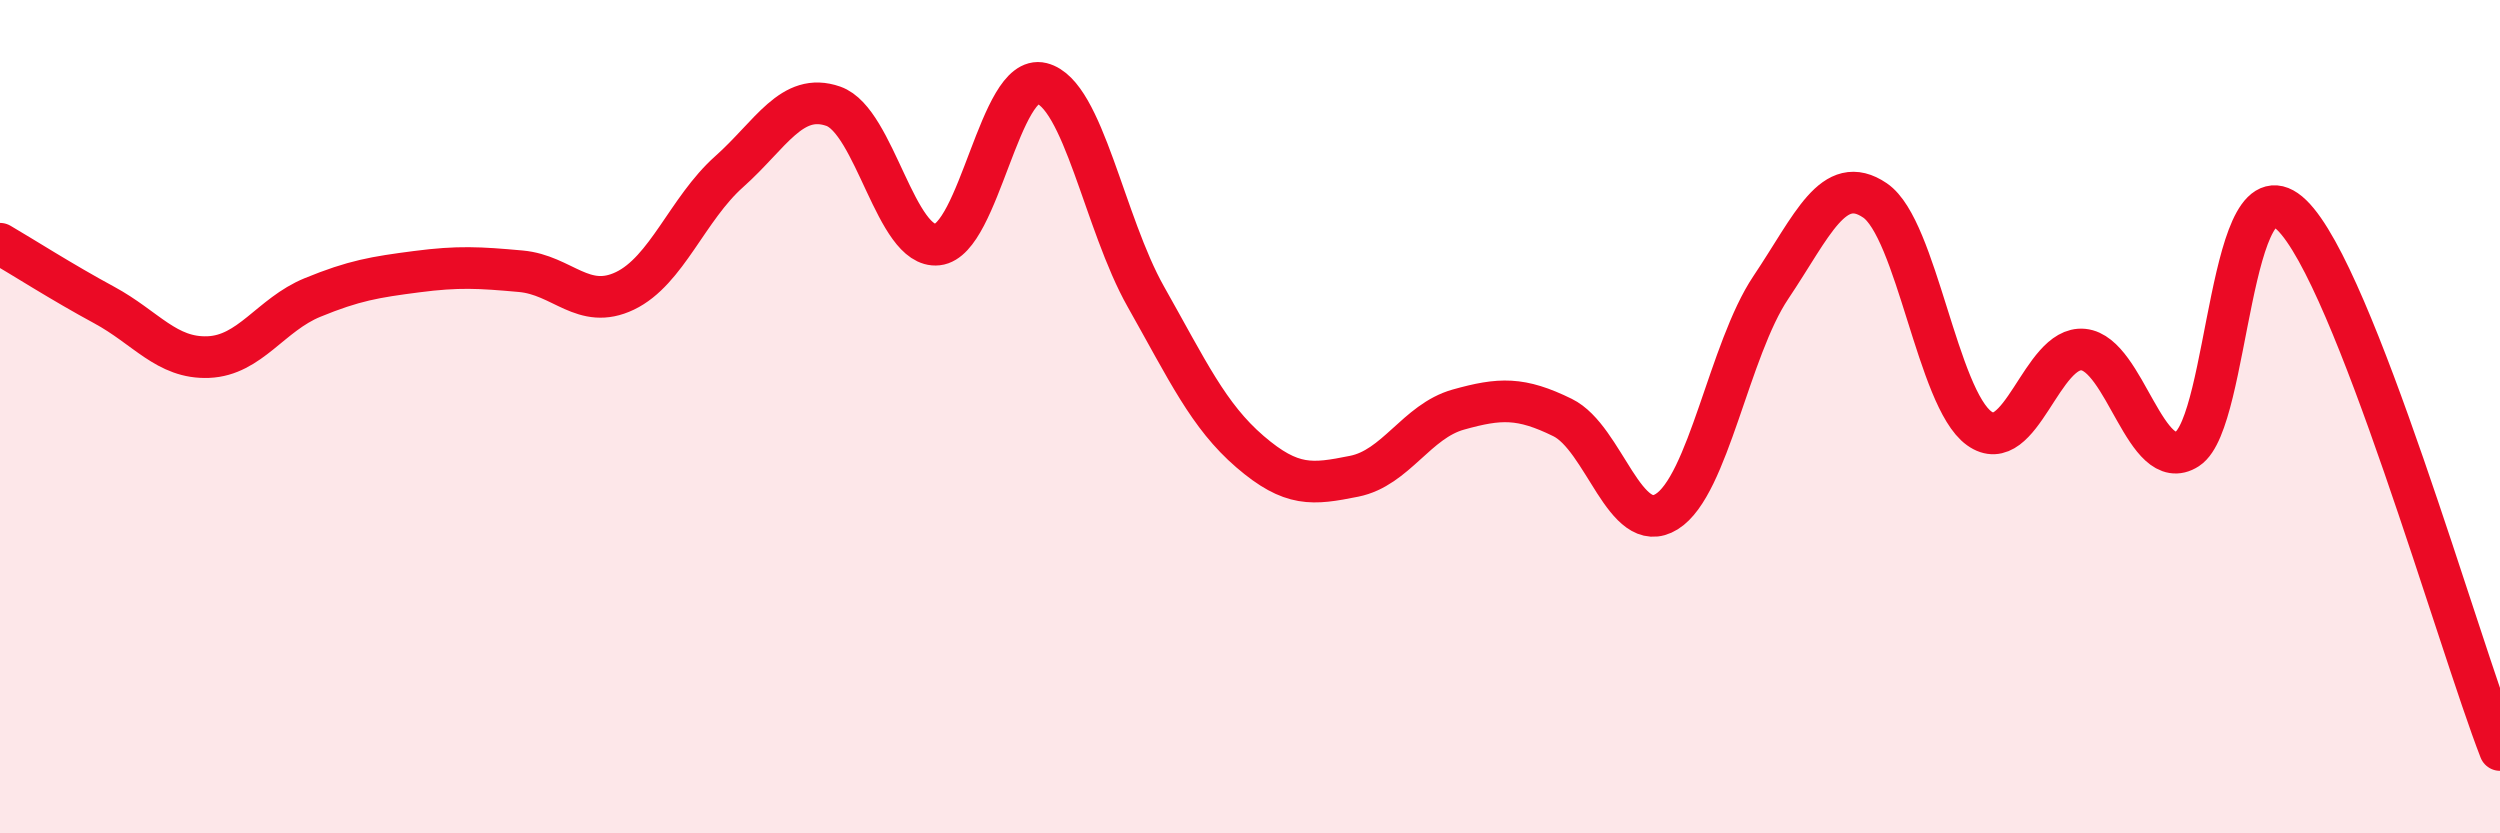
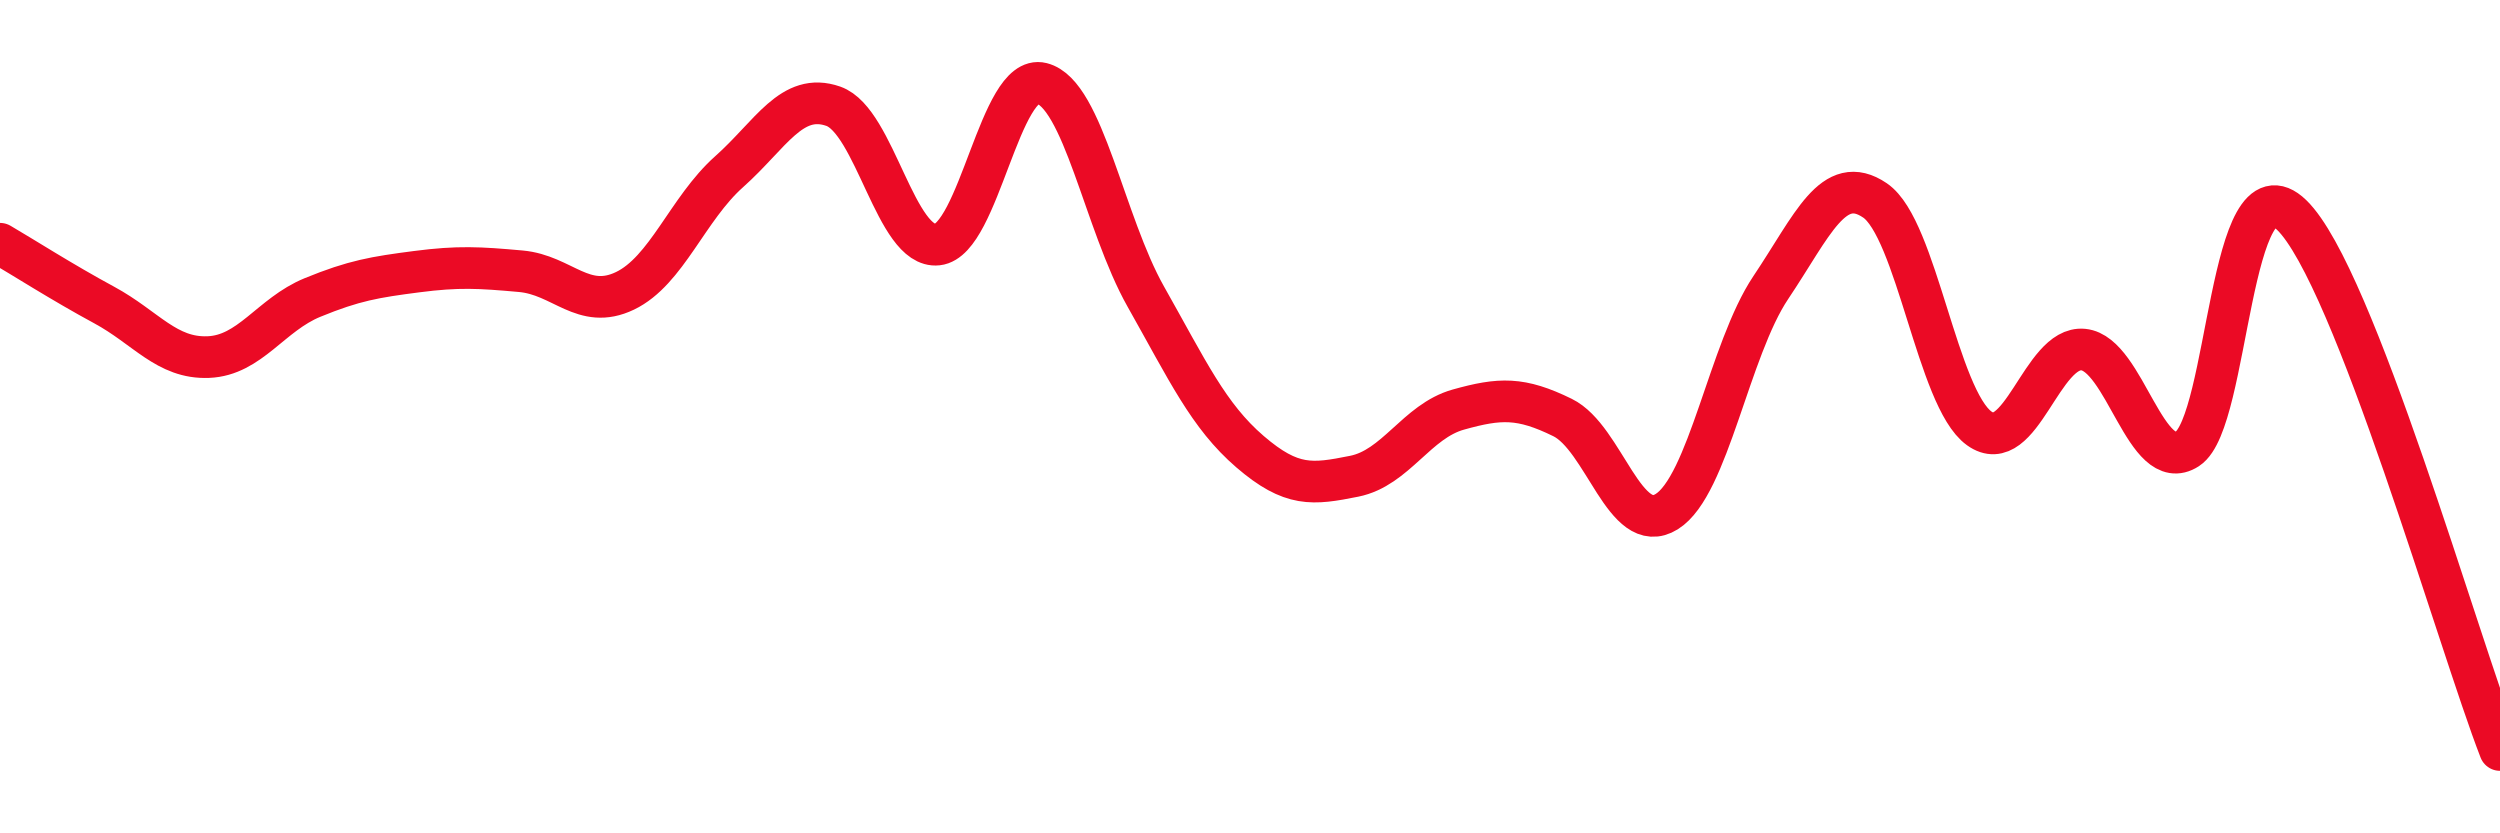
<svg xmlns="http://www.w3.org/2000/svg" width="60" height="20" viewBox="0 0 60 20">
-   <path d="M 0,5.85 C 0.5,6.14 1.5,6.78 2.5,7.32 C 3.5,7.86 4,8.61 5,8.57 C 6,8.53 6.5,7.55 7.5,7.14 C 8.5,6.73 9,6.65 10,6.52 C 11,6.39 11.5,6.42 12.5,6.51 C 13.5,6.6 14,7.46 15,6.98 C 16,6.5 16.5,5.01 17.5,4.12 C 18.5,3.23 19,2.2 20,2.55 C 21,2.9 21.5,5.98 22.5,5.87 C 23.5,5.76 24,1.75 25,2 C 26,2.25 26.5,5.35 27.5,7.12 C 28.5,8.89 29,9.98 30,10.84 C 31,11.7 31.5,11.63 32.5,11.43 C 33.5,11.23 34,10.11 35,9.83 C 36,9.55 36.5,9.53 37.5,10.02 C 38.5,10.51 39,12.9 40,12.28 C 41,11.66 41.5,8.39 42.5,6.9 C 43.5,5.41 44,4.13 45,4.81 C 46,5.49 46.5,9.56 47.5,10.28 C 48.5,11 49,8.29 50,8.39 C 51,8.49 51.5,11.42 52.5,10.77 C 53.5,10.12 53.5,3.71 55,5.16 C 56.5,6.61 59,15.43 60,18L60 20L0 20Z" fill="#EB0A25" opacity="0.1" stroke-linecap="round" stroke-linejoin="round" />
  <path d="M 0,5.85 C 0.5,6.14 1.5,6.78 2.5,7.32 C 3.5,7.86 4,8.61 5,8.57 C 6,8.53 6.5,7.55 7.5,7.14 C 8.5,6.73 9,6.65 10,6.52 C 11,6.39 11.5,6.42 12.5,6.51 C 13.5,6.6 14,7.46 15,6.98 C 16,6.5 16.5,5.01 17.5,4.12 C 18.5,3.23 19,2.2 20,2.55 C 21,2.9 21.5,5.98 22.5,5.87 C 23.5,5.76 24,1.75 25,2 C 26,2.25 26.5,5.35 27.5,7.12 C 28.5,8.89 29,9.98 30,10.84 C 31,11.7 31.5,11.63 32.5,11.43 C 33.5,11.23 34,10.11 35,9.83 C 36,9.55 36.5,9.53 37.5,10.02 C 38.5,10.51 39,12.9 40,12.28 C 41,11.66 41.5,8.39 42.5,6.9 C 43.5,5.41 44,4.13 45,4.81 C 46,5.49 46.5,9.56 47.5,10.28 C 48.5,11 49,8.29 50,8.39 C 51,8.49 51.5,11.42 52.5,10.77 C 53.5,10.12 53.5,3.71 55,5.16 C 56.5,6.61 59,15.43 60,18" stroke="#EB0A25" stroke-width="1" fill="none" stroke-linecap="round" stroke-linejoin="round" />
</svg>